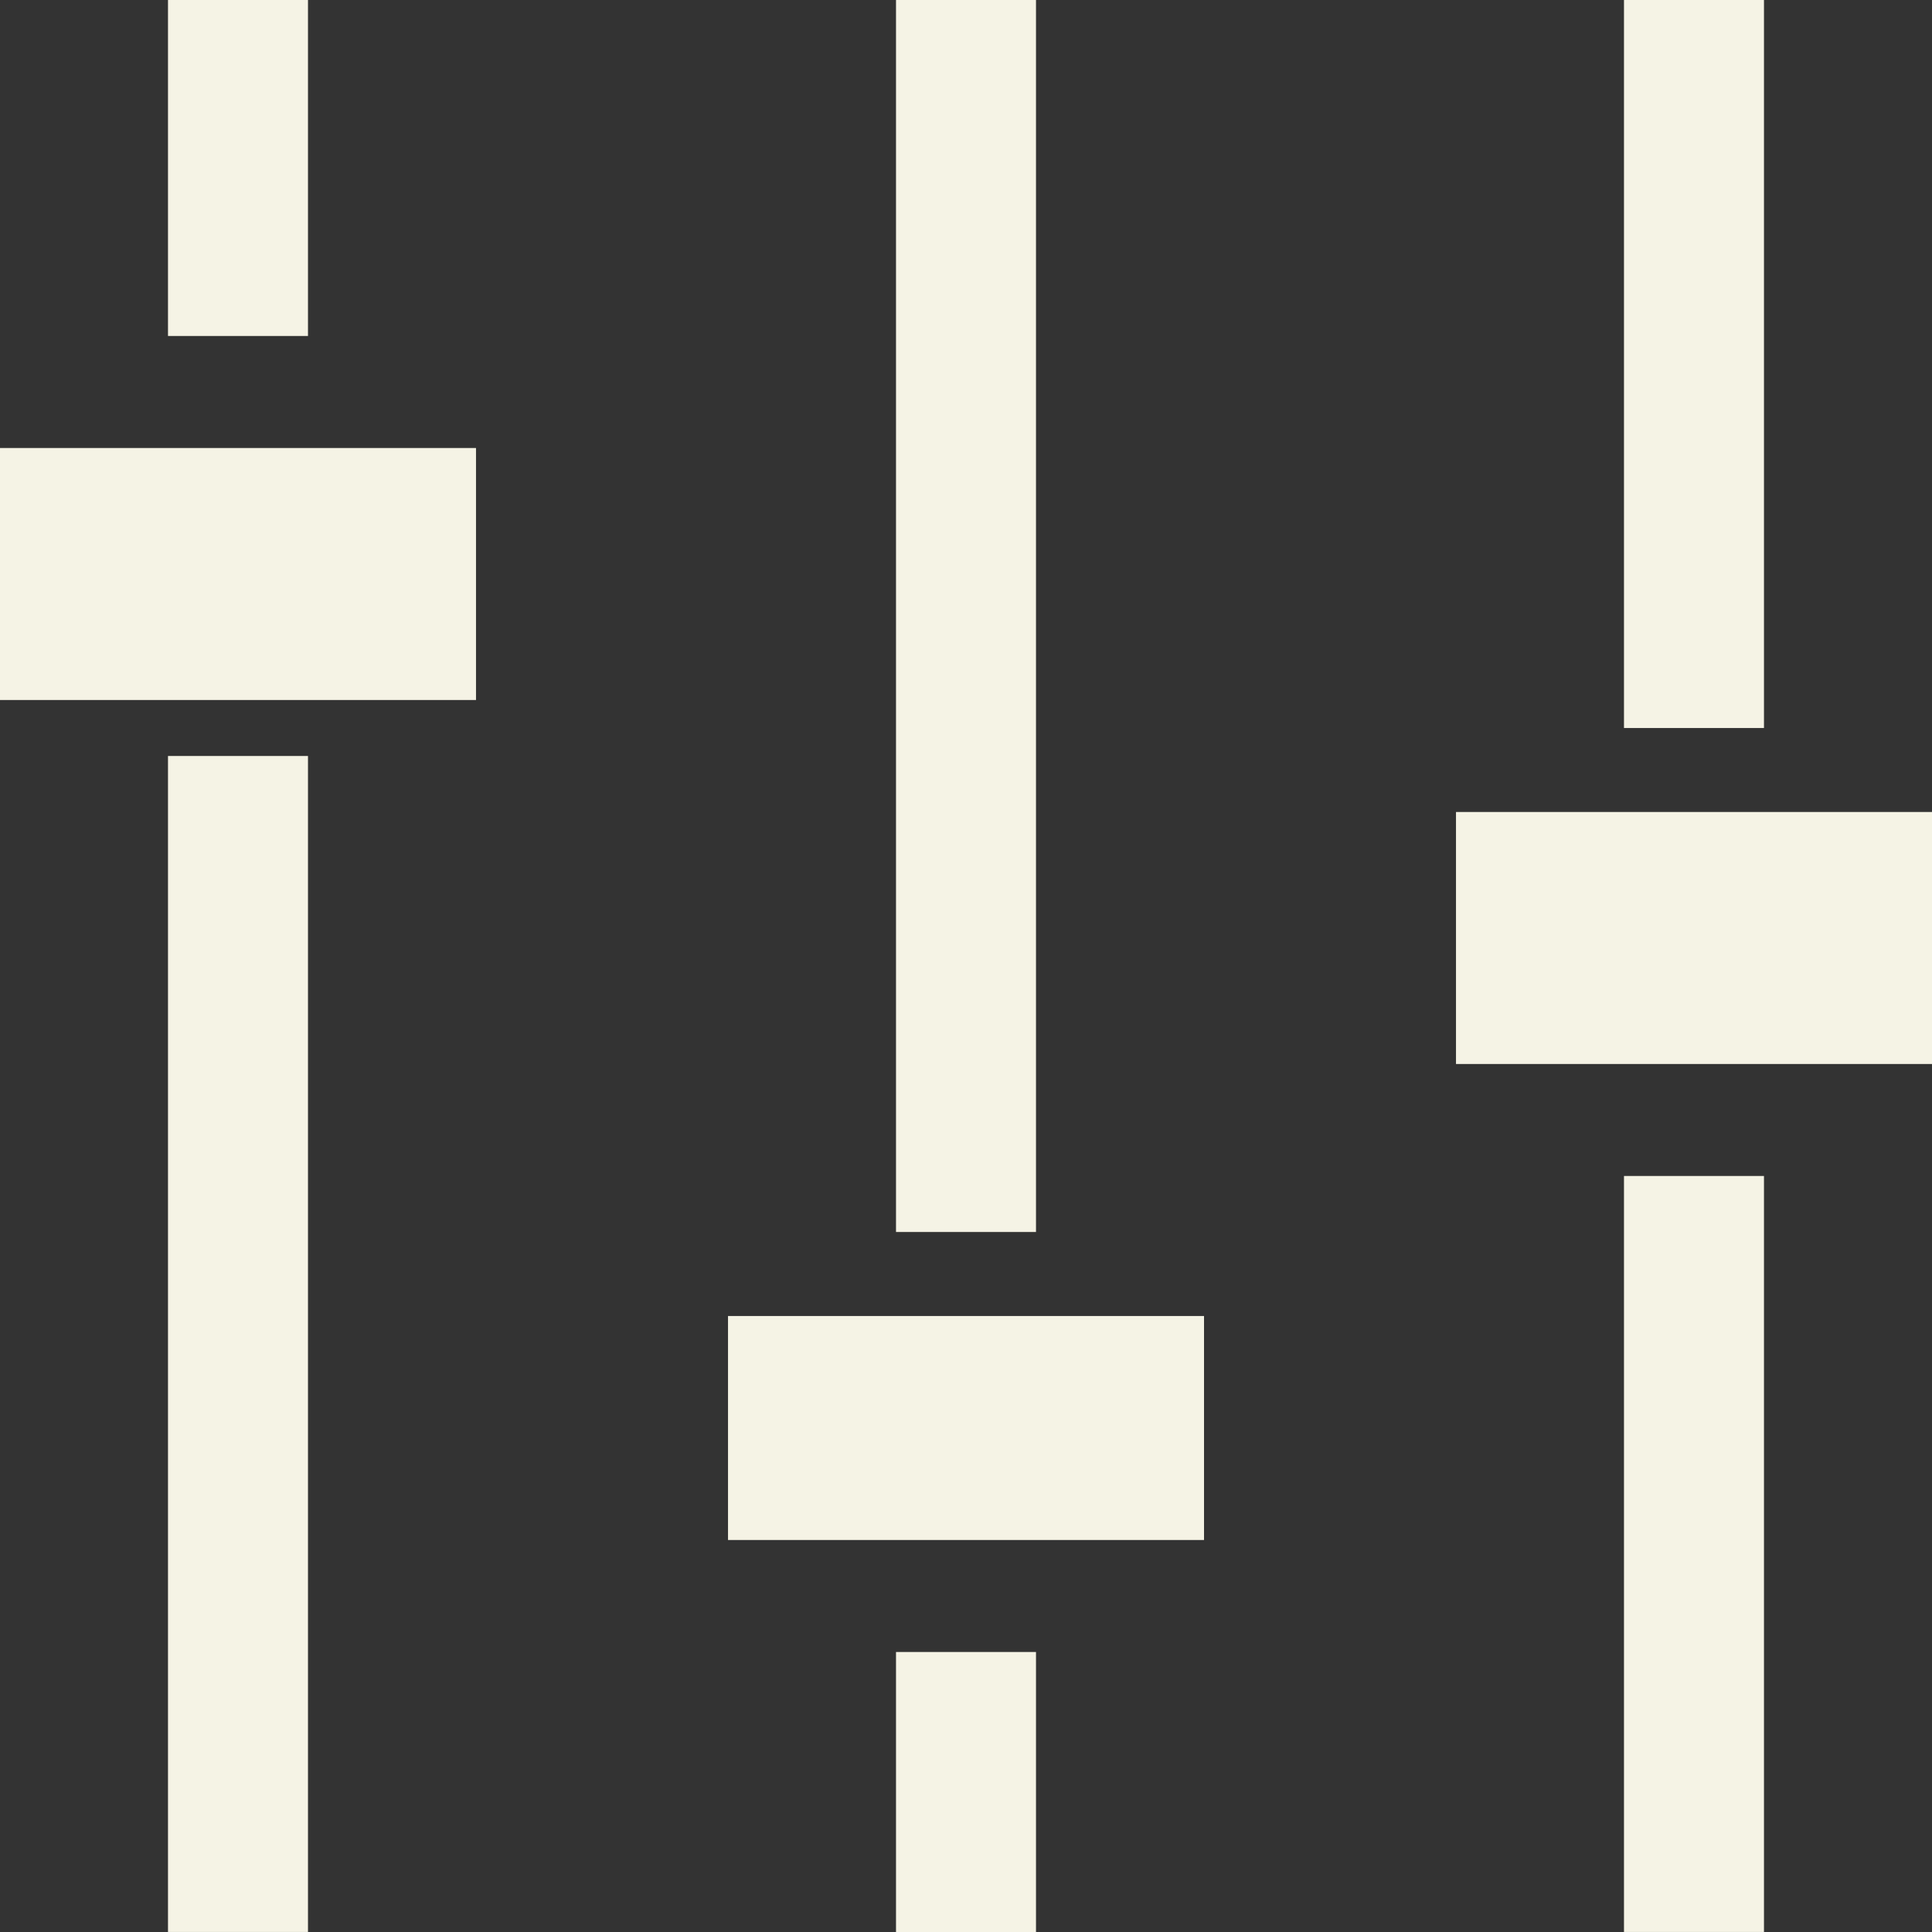
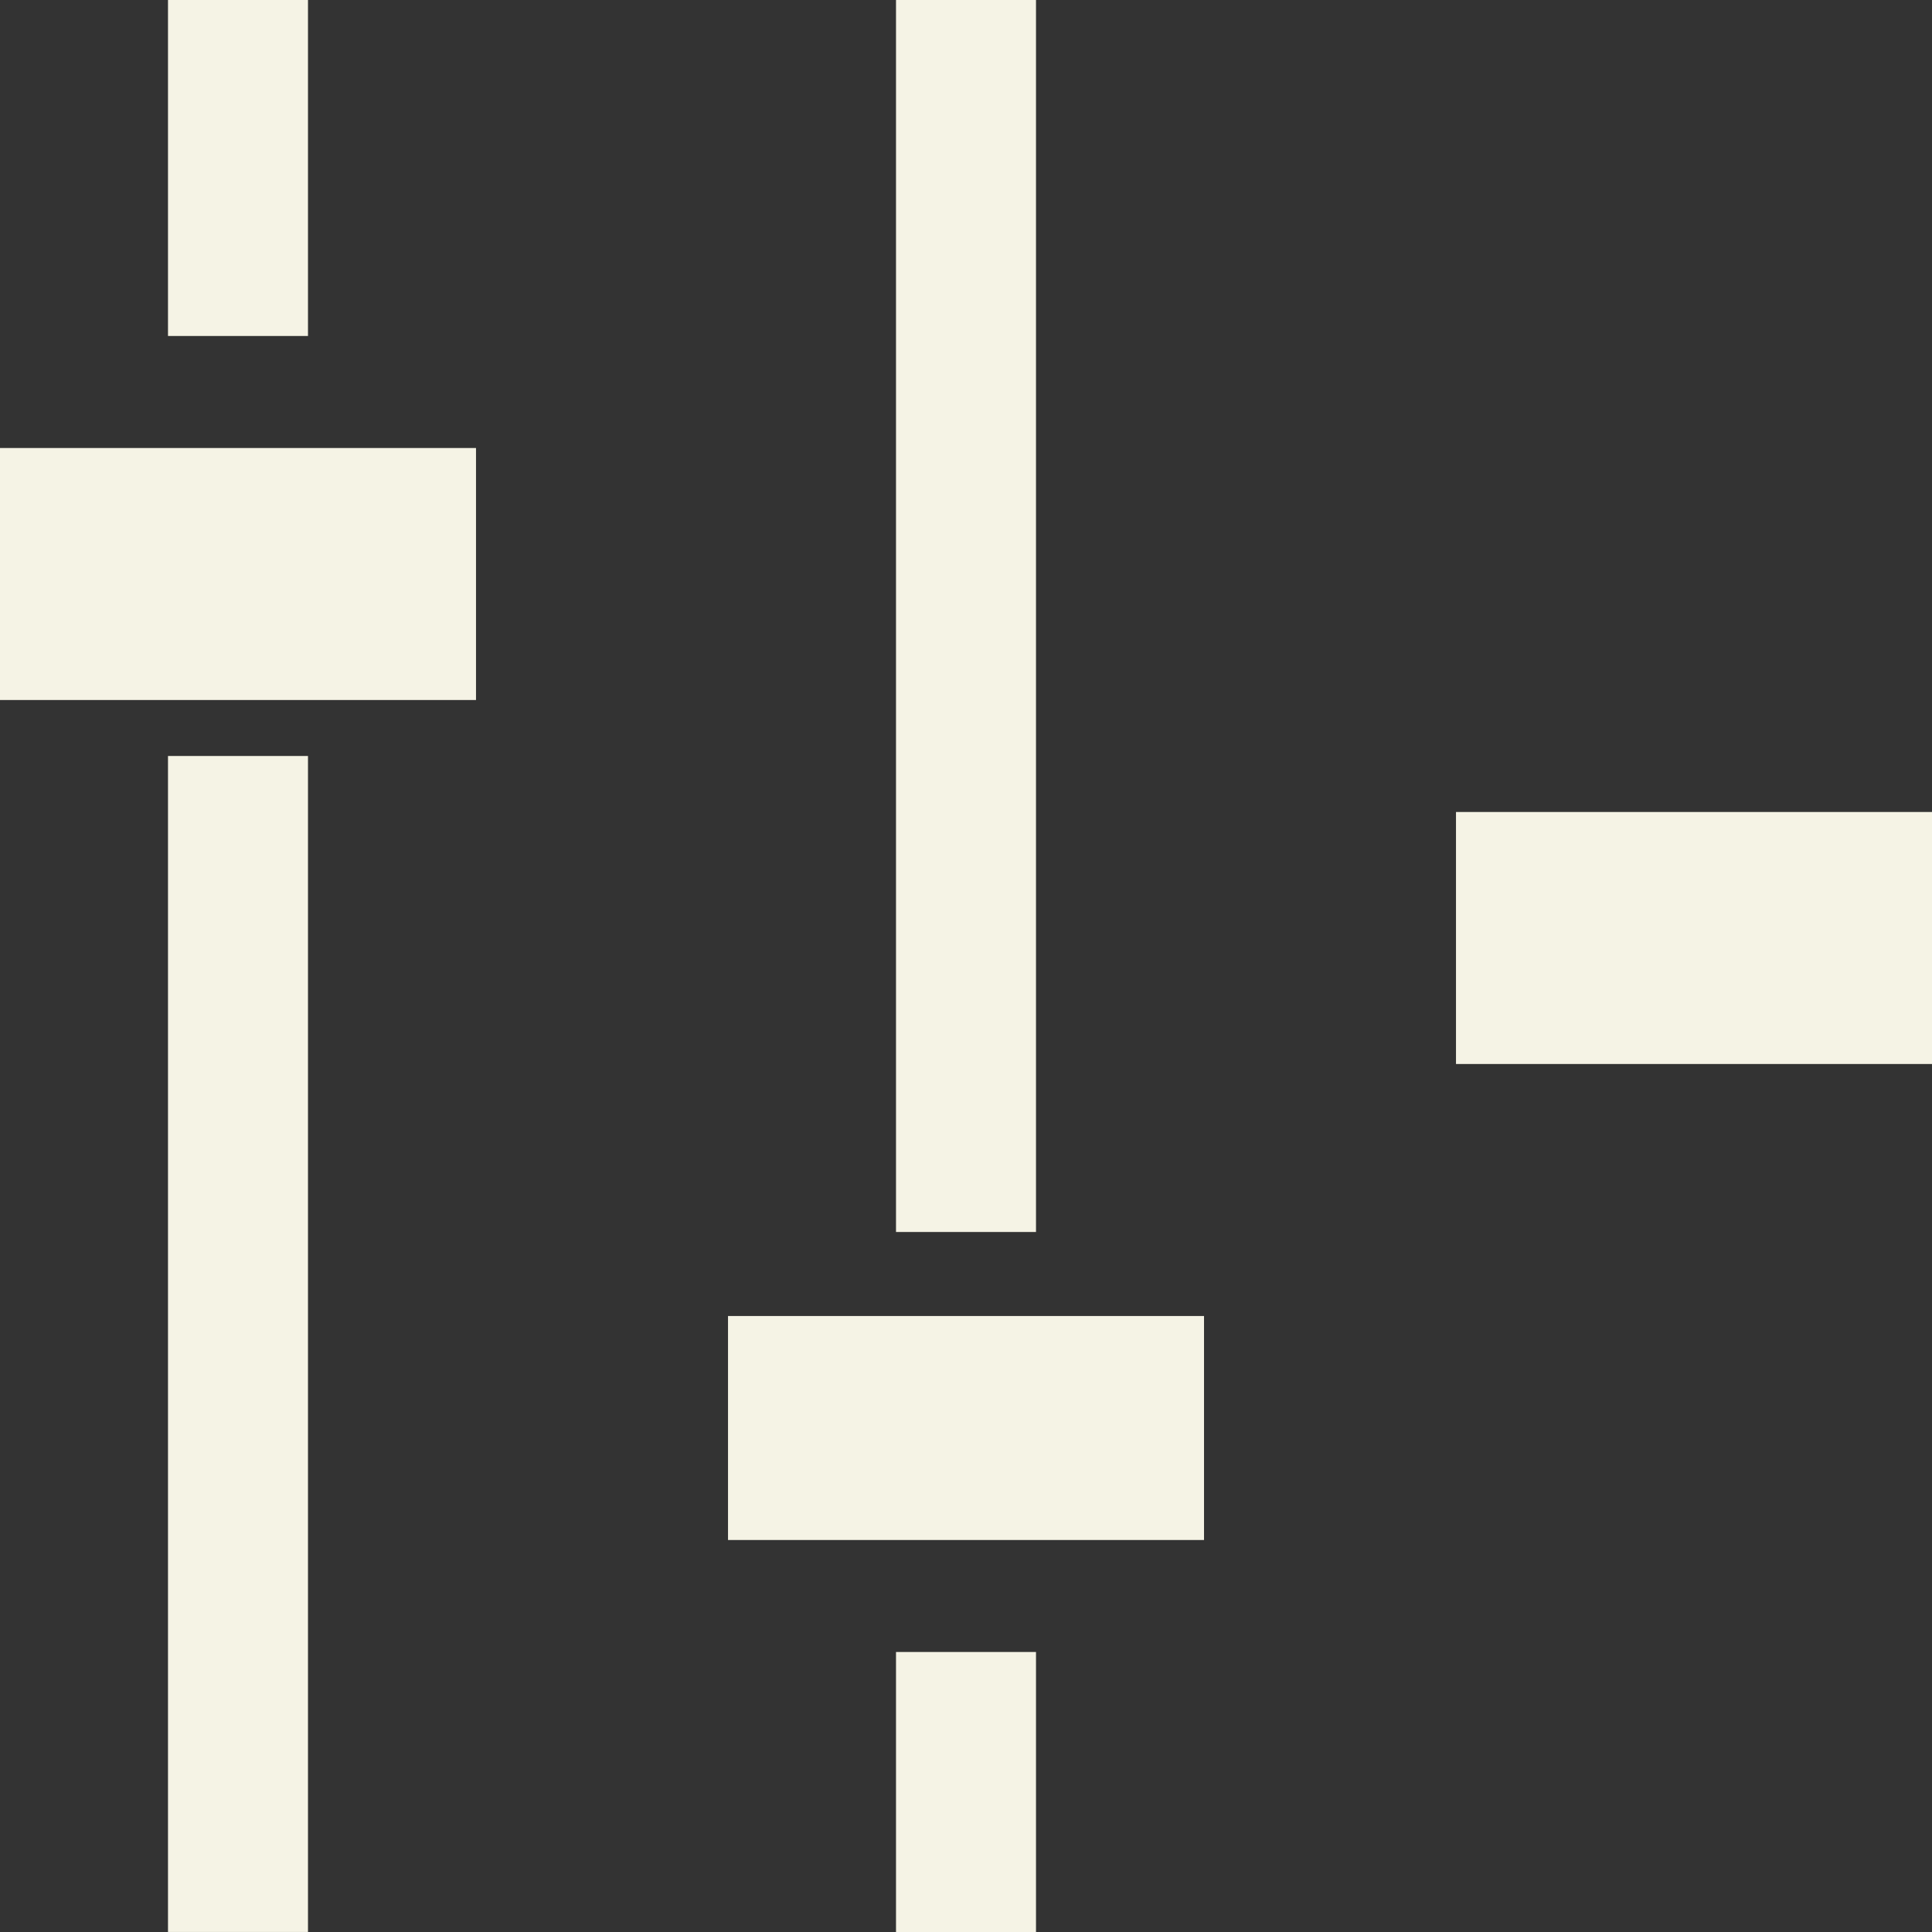
<svg xmlns="http://www.w3.org/2000/svg" id="ミキサー_音楽_のアイコン1" data-name="ミキサー（音楽）のアイコン1" width="55.674" height="55.674" viewBox="0 0 55.674 55.674">
  <rect x="0" y="0" width="55.674" height="55.674" fill="#333333" stroke="none" />
-   <rect id="長方形_398" data-name="長方形 398" width="4.034" height="20.979" transform="translate(46.798)" fill="#f5f3e5" />
-   <rect id="長方形_399" data-name="長方形 399" width="4.034" height="21.785" transform="translate(46.798 33.888)" fill="#f5f3e5" />
  <rect id="長方形_400" data-name="長方形 400" width="13.717" height="7.262" transform="translate(41.957 23.399)" fill="#f5f3e5" />
  <rect id="長方形_401" data-name="長方形 401" width="4.034" height="35.502" transform="translate(25.82)" fill="#f5f3e5" />
  <rect id="長方形_402" data-name="長方形 402" width="4.034" height="8.069" transform="translate(25.82 47.605)" fill="#f5f3e5" />
  <rect id="長方形_403" data-name="長方形 403" width="13.717" height="6.455" transform="translate(20.979 37.923)" fill="#f5f3e5" />
  <rect id="長方形_404" data-name="長方形 404" width="4.034" height="33.888" transform="translate(4.841 21.785)" fill="#f5f3e5" />
  <rect id="長方形_405" data-name="長方形 405" width="4.034" height="9.682" transform="translate(4.841)" fill="#f5f3e5" />
  <rect id="長方形_406" data-name="長方形 406" width="13.717" height="7.262" transform="translate(0 12.91)" fill="#f5f3e5" />
</svg>